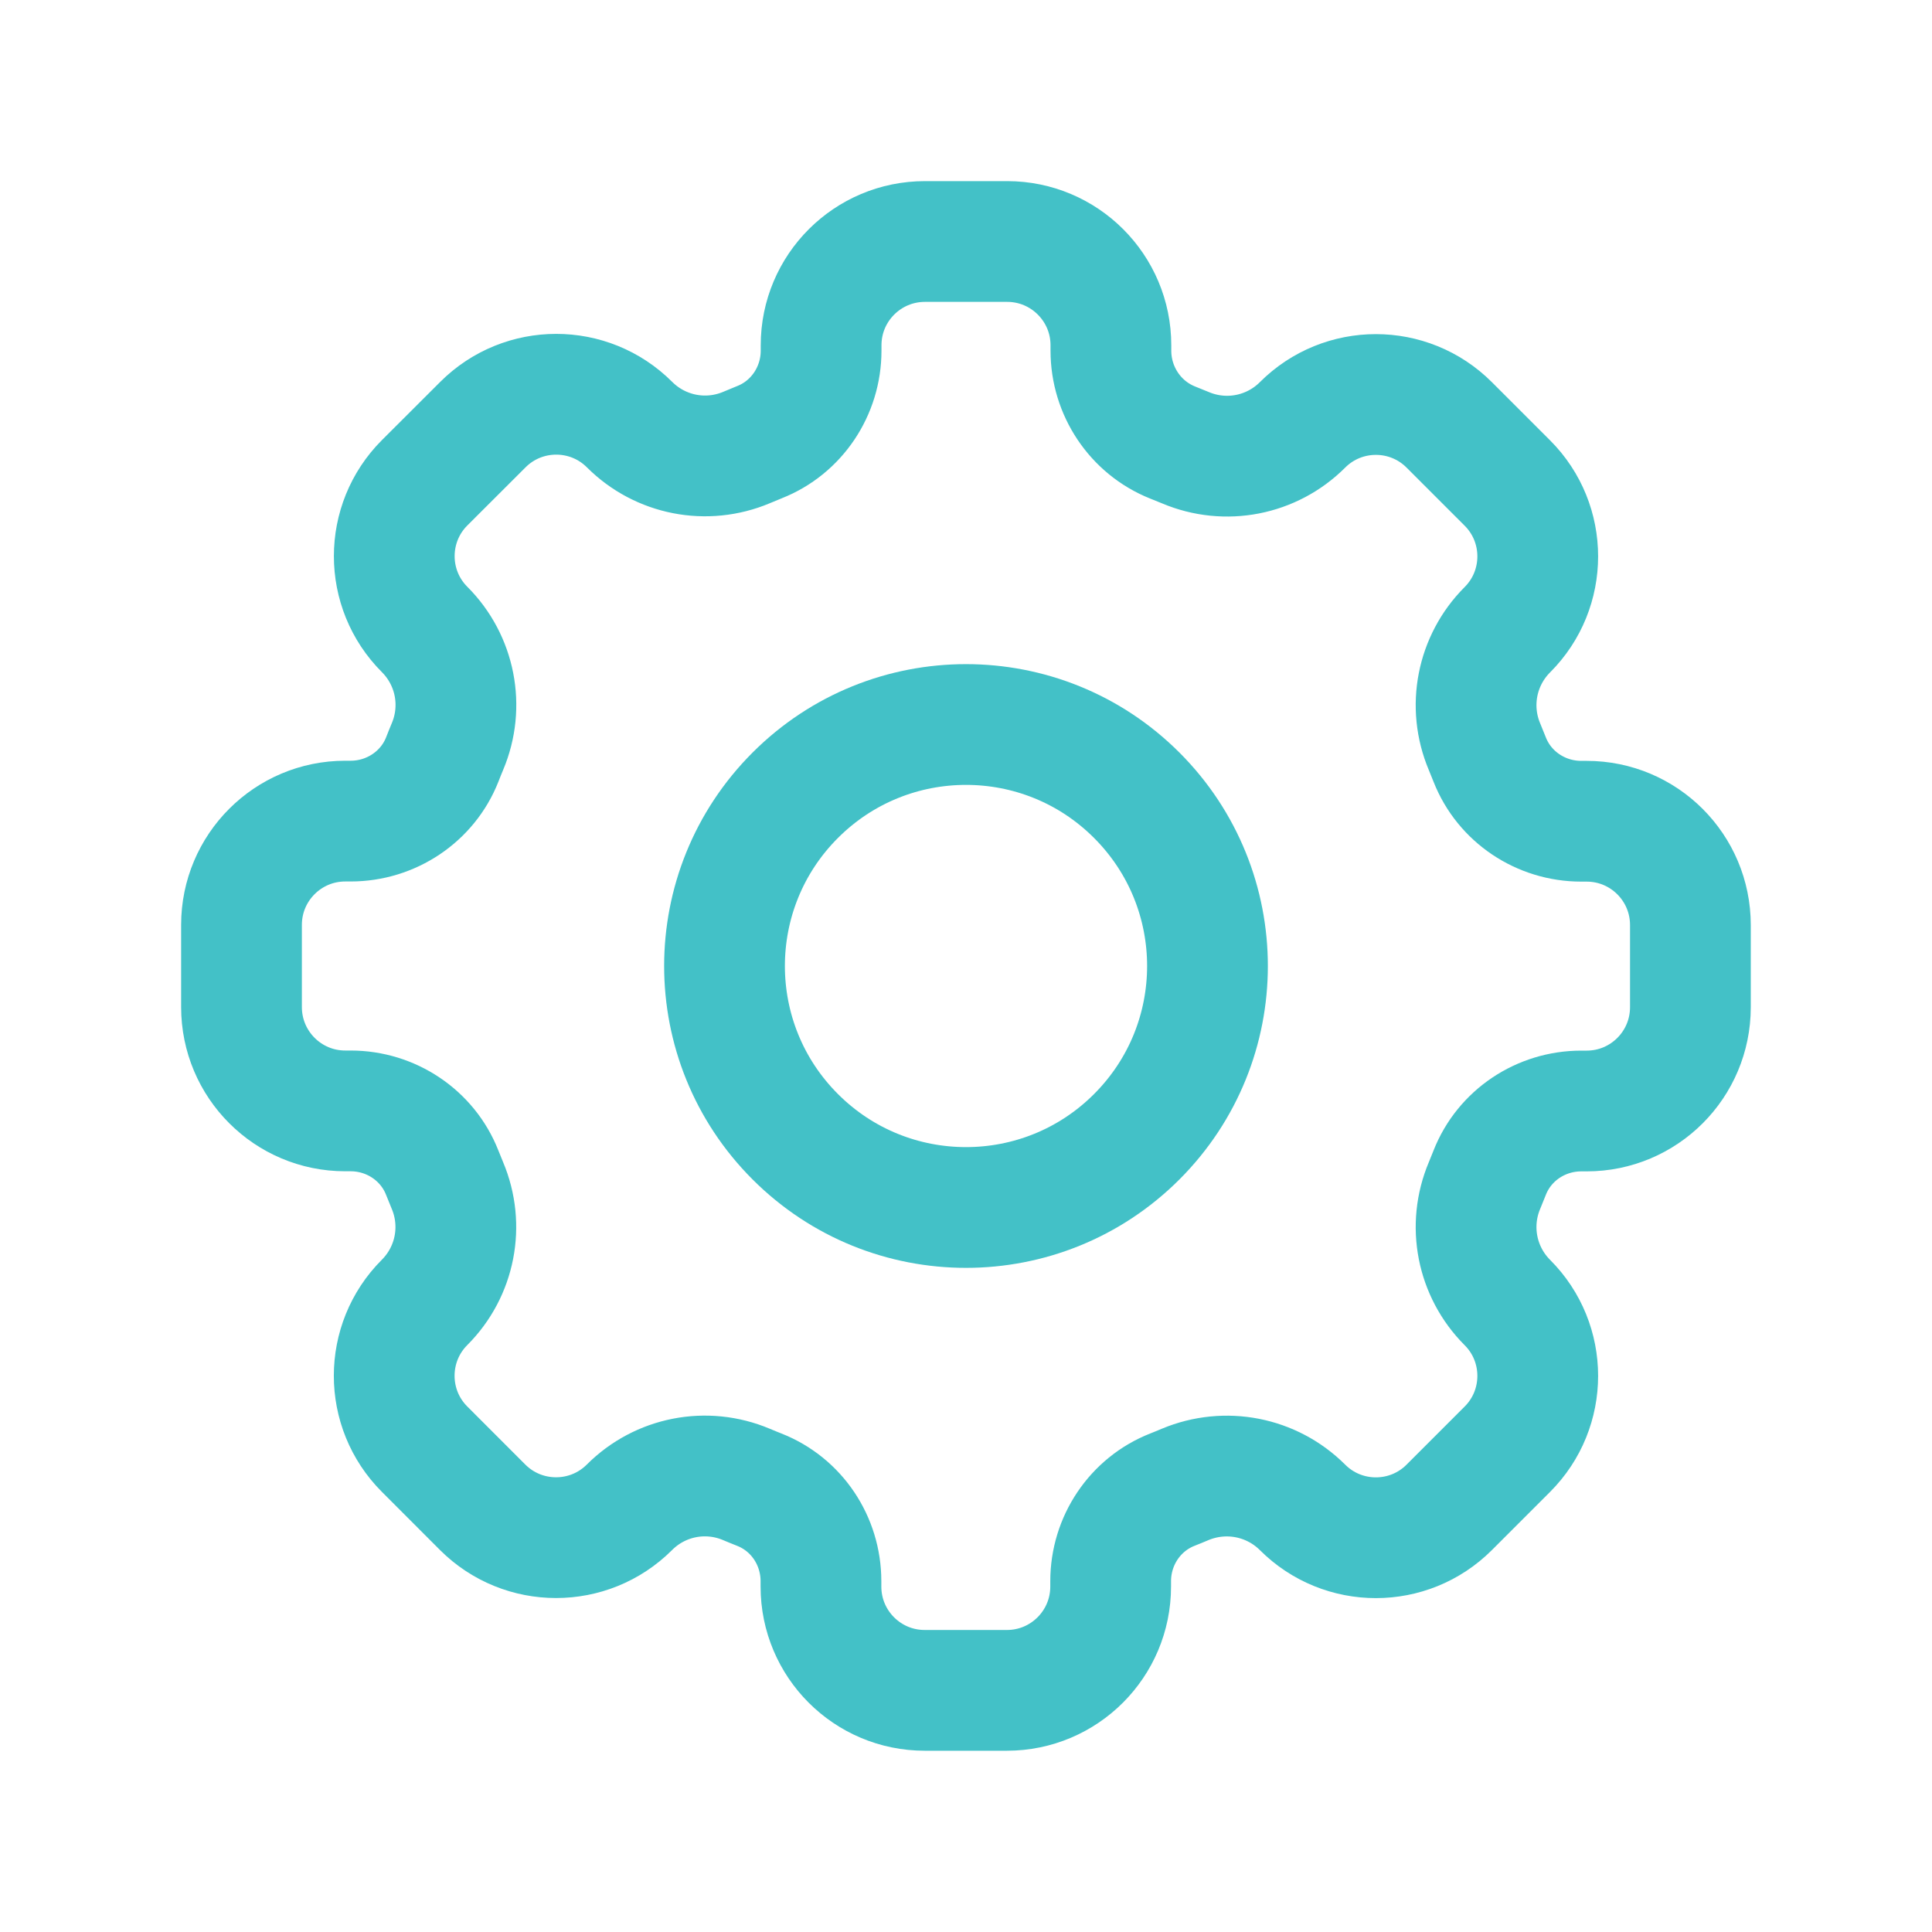
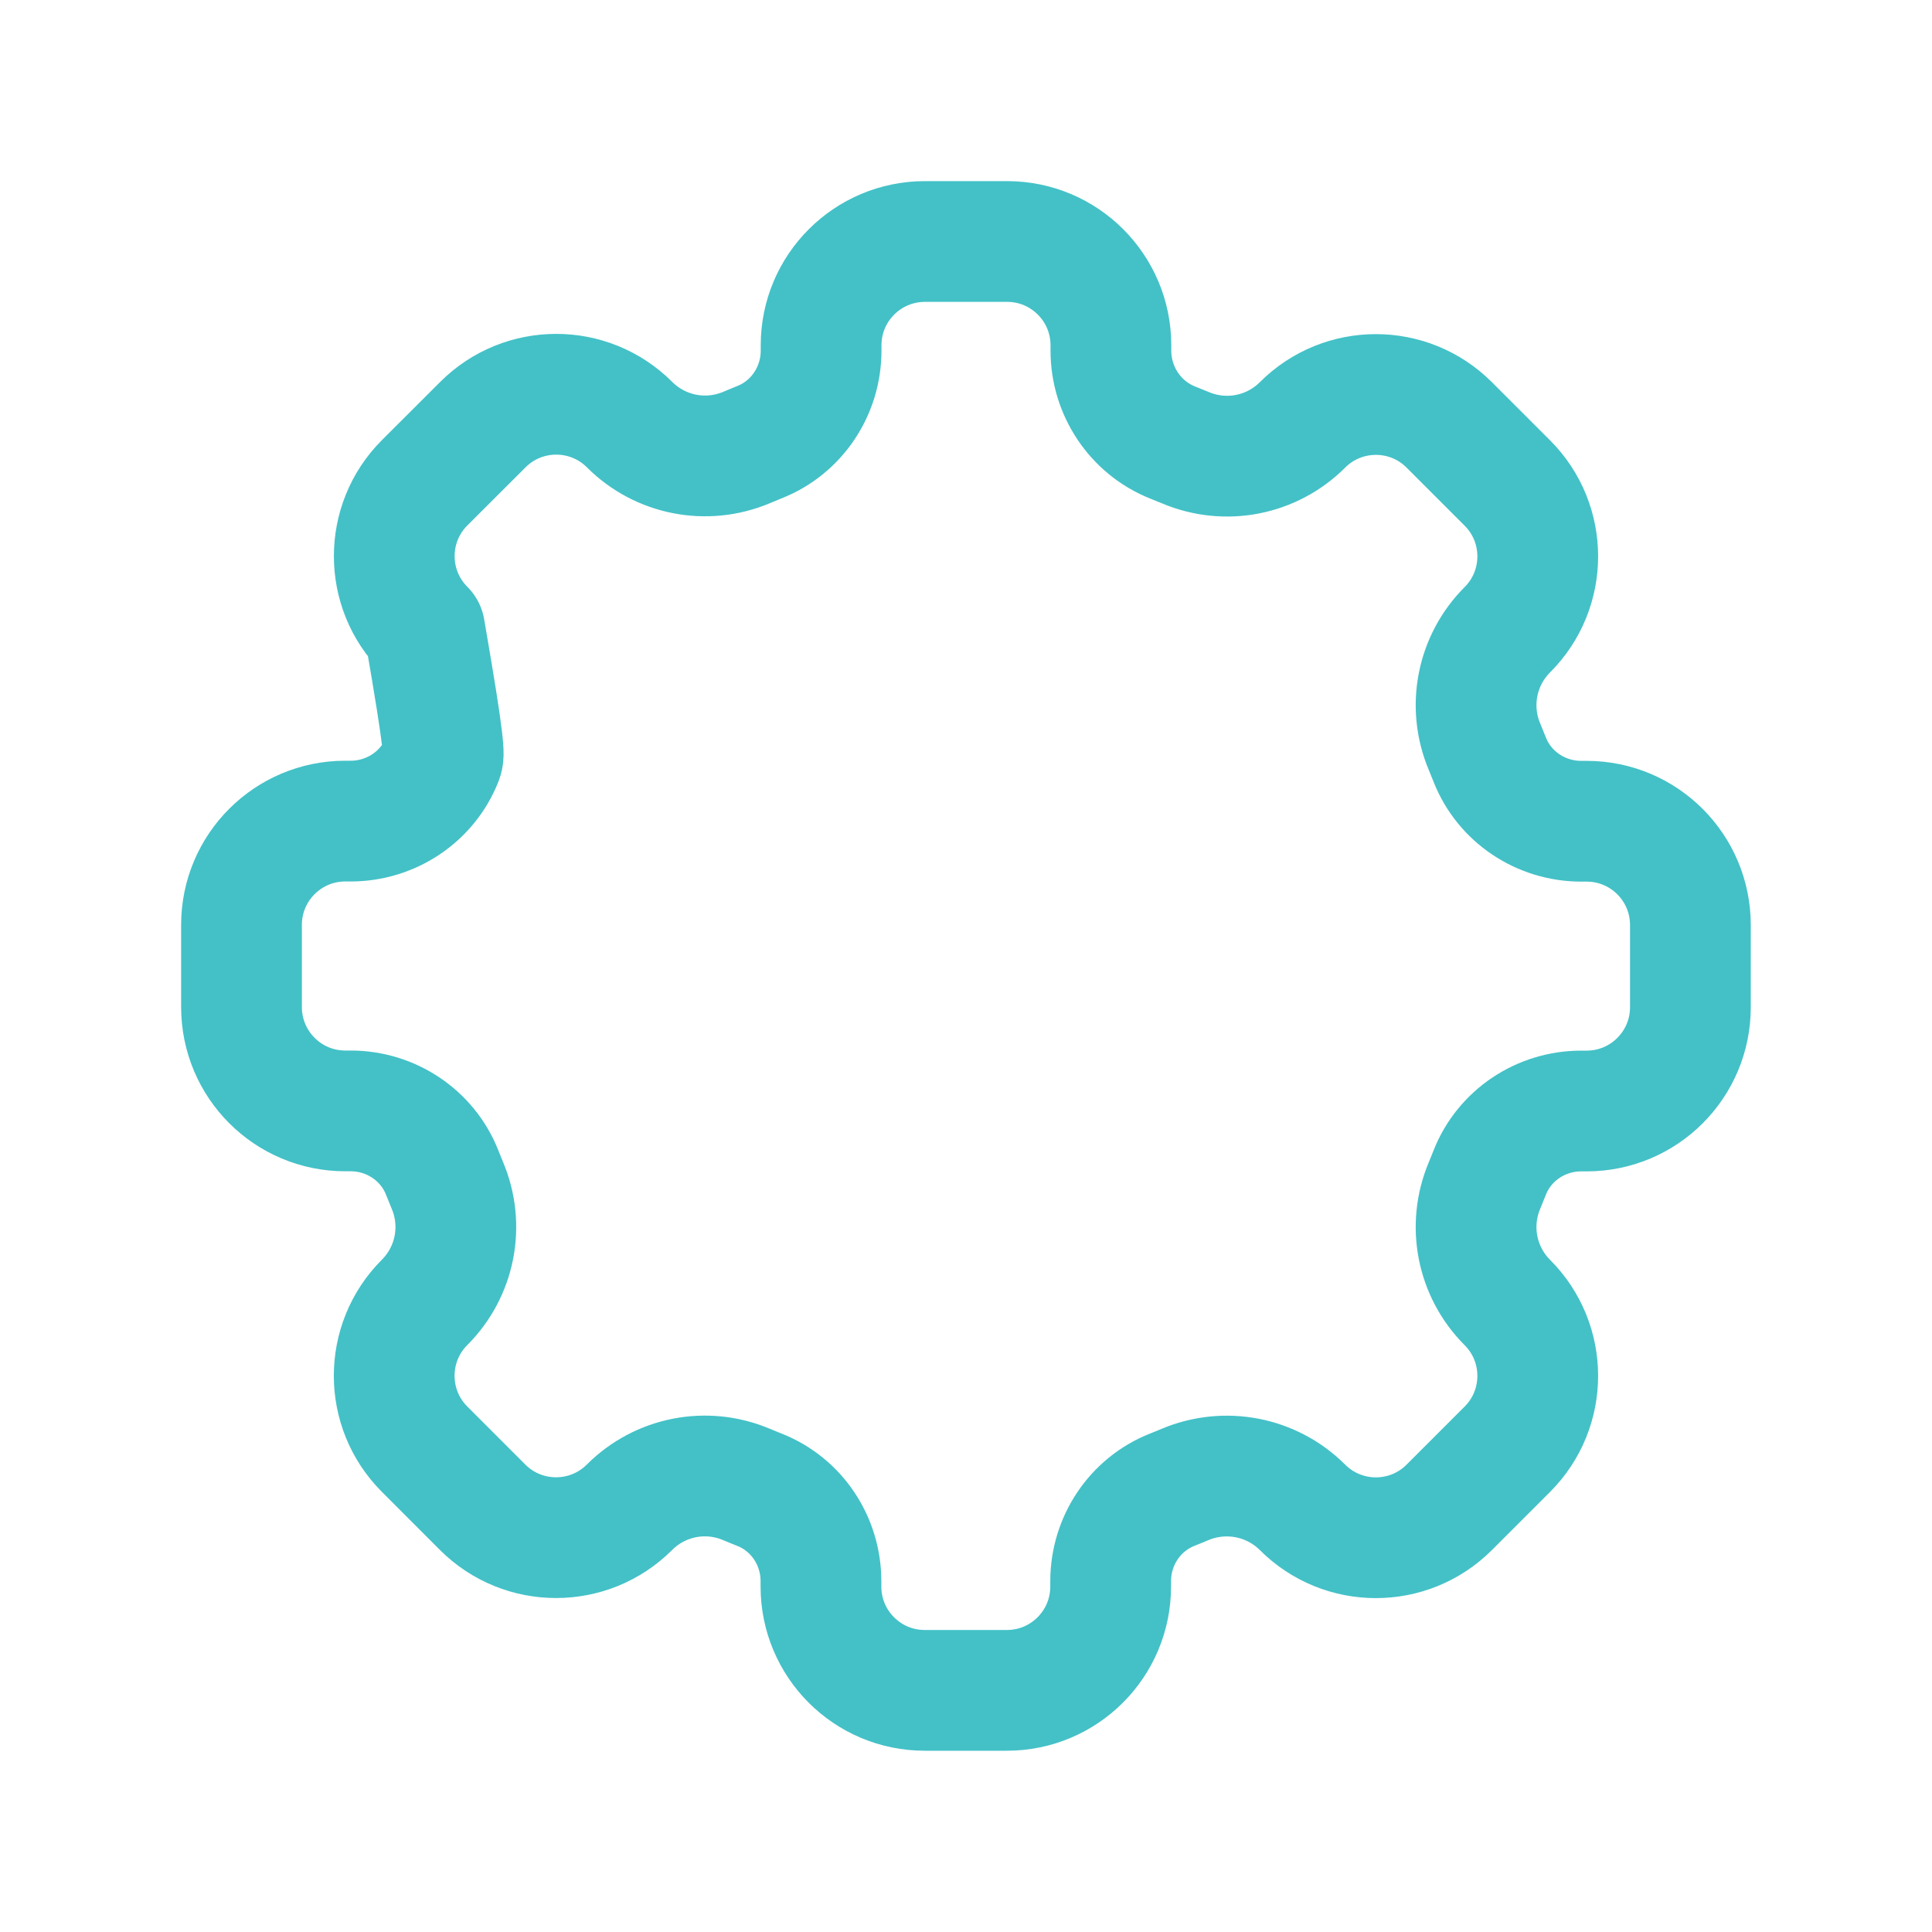
<svg xmlns="http://www.w3.org/2000/svg" width="40" height="40" viewBox="0 0 40 40" fill="none">
-   <path d="M23.535 16.465C25.488 18.417 25.488 21.583 23.535 23.535C21.583 25.488 18.417 25.488 16.465 23.535C14.512 21.583 14.512 18.417 16.465 16.465C18.417 14.512 21.583 14.512 23.535 16.465" stroke="#43C1C7" stroke-width="2.5" stroke-linecap="round" stroke-linejoin="round" />
-   <path fill-rule="evenodd" clip-rule="evenodd" d="M26.967 31.208V31.208C27.805 32.047 29.167 32.047 30.005 31.208L31.208 30.005C32.047 29.167 32.047 27.805 31.208 26.967V26.967C30.572 26.33 30.385 25.375 30.735 24.545C30.772 24.457 30.808 24.368 30.843 24.278C31.148 23.502 31.905 23.002 32.738 23.002H32.85C34.037 23.002 34.998 22.04 34.998 20.853V19.152C34.998 17.965 34.037 17.003 32.85 17.003H32.738C31.905 17.003 31.148 16.502 30.843 15.727C30.808 15.637 30.772 15.548 30.735 15.46C30.385 14.63 30.572 13.675 31.208 13.038V13.038C32.047 12.2 32.047 10.838 31.208 10L30.005 8.797C29.167 7.958 27.805 7.958 26.967 8.797V8.797C26.33 9.433 25.375 9.62 24.545 9.27C24.457 9.233 24.368 9.197 24.278 9.162C23.502 8.852 23 8.093 23 7.26V7.148C23 5.962 22.038 5 20.852 5H19.15C17.962 5 17 5.962 17 7.148V7.26C17 8.093 16.498 8.85 15.723 9.155C15.633 9.192 15.545 9.227 15.457 9.265C14.627 9.615 13.672 9.428 13.035 8.792V8.792C12.197 7.953 10.835 7.953 9.997 8.792L8.792 9.995C7.953 10.833 7.953 12.195 8.792 13.033V13.033C9.428 13.67 9.615 14.625 9.265 15.455C9.227 15.545 9.192 15.633 9.157 15.723C8.852 16.498 8.093 17 7.26 17H7.148C5.962 17 5 17.962 5 19.148V20.85C5 22.038 5.962 23 7.148 23H7.26C8.093 23 8.85 23.502 9.155 24.277C9.19 24.367 9.227 24.455 9.263 24.543C9.613 25.373 9.427 26.328 8.79 26.965V26.965C7.952 27.803 7.952 29.165 8.79 30.003L9.993 31.207C10.832 32.045 12.193 32.045 13.032 31.207V31.207C13.668 30.57 14.623 30.383 15.453 30.733C15.542 30.77 15.63 30.807 15.72 30.842C16.497 31.147 16.997 31.903 16.997 32.737V32.848C16.997 34.035 17.958 34.997 19.145 34.997H20.847C22.033 34.997 22.995 34.035 22.995 32.848V32.737C22.995 31.903 23.497 31.147 24.272 30.842C24.362 30.807 24.45 30.77 24.538 30.733C25.373 30.385 26.328 30.572 26.967 31.208V31.208Z" stroke="#43C1C7" stroke-width="2.5" stroke-linecap="round" stroke-linejoin="round" />
+   <path fill-rule="evenodd" clip-rule="evenodd" d="M26.967 31.208V31.208C27.805 32.047 29.167 32.047 30.005 31.208L31.208 30.005C32.047 29.167 32.047 27.805 31.208 26.967V26.967C30.572 26.33 30.385 25.375 30.735 24.545C30.772 24.457 30.808 24.368 30.843 24.278C31.148 23.502 31.905 23.002 32.738 23.002H32.85C34.037 23.002 34.998 22.04 34.998 20.853V19.152C34.998 17.965 34.037 17.003 32.85 17.003H32.738C31.905 17.003 31.148 16.502 30.843 15.727C30.808 15.637 30.772 15.548 30.735 15.46C30.385 14.63 30.572 13.675 31.208 13.038V13.038C32.047 12.2 32.047 10.838 31.208 10L30.005 8.797C29.167 7.958 27.805 7.958 26.967 8.797V8.797C26.33 9.433 25.375 9.62 24.545 9.27C24.457 9.233 24.368 9.197 24.278 9.162C23.502 8.852 23 8.093 23 7.26V7.148C23 5.962 22.038 5 20.852 5H19.15C17.962 5 17 5.962 17 7.148V7.26C17 8.093 16.498 8.85 15.723 9.155C15.633 9.192 15.545 9.227 15.457 9.265C14.627 9.615 13.672 9.428 13.035 8.792V8.792C12.197 7.953 10.835 7.953 9.997 8.792L8.792 9.995C7.953 10.833 7.953 12.195 8.792 13.033V13.033C9.227 15.545 9.192 15.633 9.157 15.723C8.852 16.498 8.093 17 7.26 17H7.148C5.962 17 5 17.962 5 19.148V20.85C5 22.038 5.962 23 7.148 23H7.26C8.093 23 8.85 23.502 9.155 24.277C9.19 24.367 9.227 24.455 9.263 24.543C9.613 25.373 9.427 26.328 8.79 26.965V26.965C7.952 27.803 7.952 29.165 8.79 30.003L9.993 31.207C10.832 32.045 12.193 32.045 13.032 31.207V31.207C13.668 30.57 14.623 30.383 15.453 30.733C15.542 30.77 15.63 30.807 15.72 30.842C16.497 31.147 16.997 31.903 16.997 32.737V32.848C16.997 34.035 17.958 34.997 19.145 34.997H20.847C22.033 34.997 22.995 34.035 22.995 32.848V32.737C22.995 31.903 23.497 31.147 24.272 30.842C24.362 30.807 24.45 30.77 24.538 30.733C25.373 30.385 26.328 30.572 26.967 31.208V31.208Z" stroke="#43C1C7" stroke-width="2.5" stroke-linecap="round" stroke-linejoin="round" />
</svg>